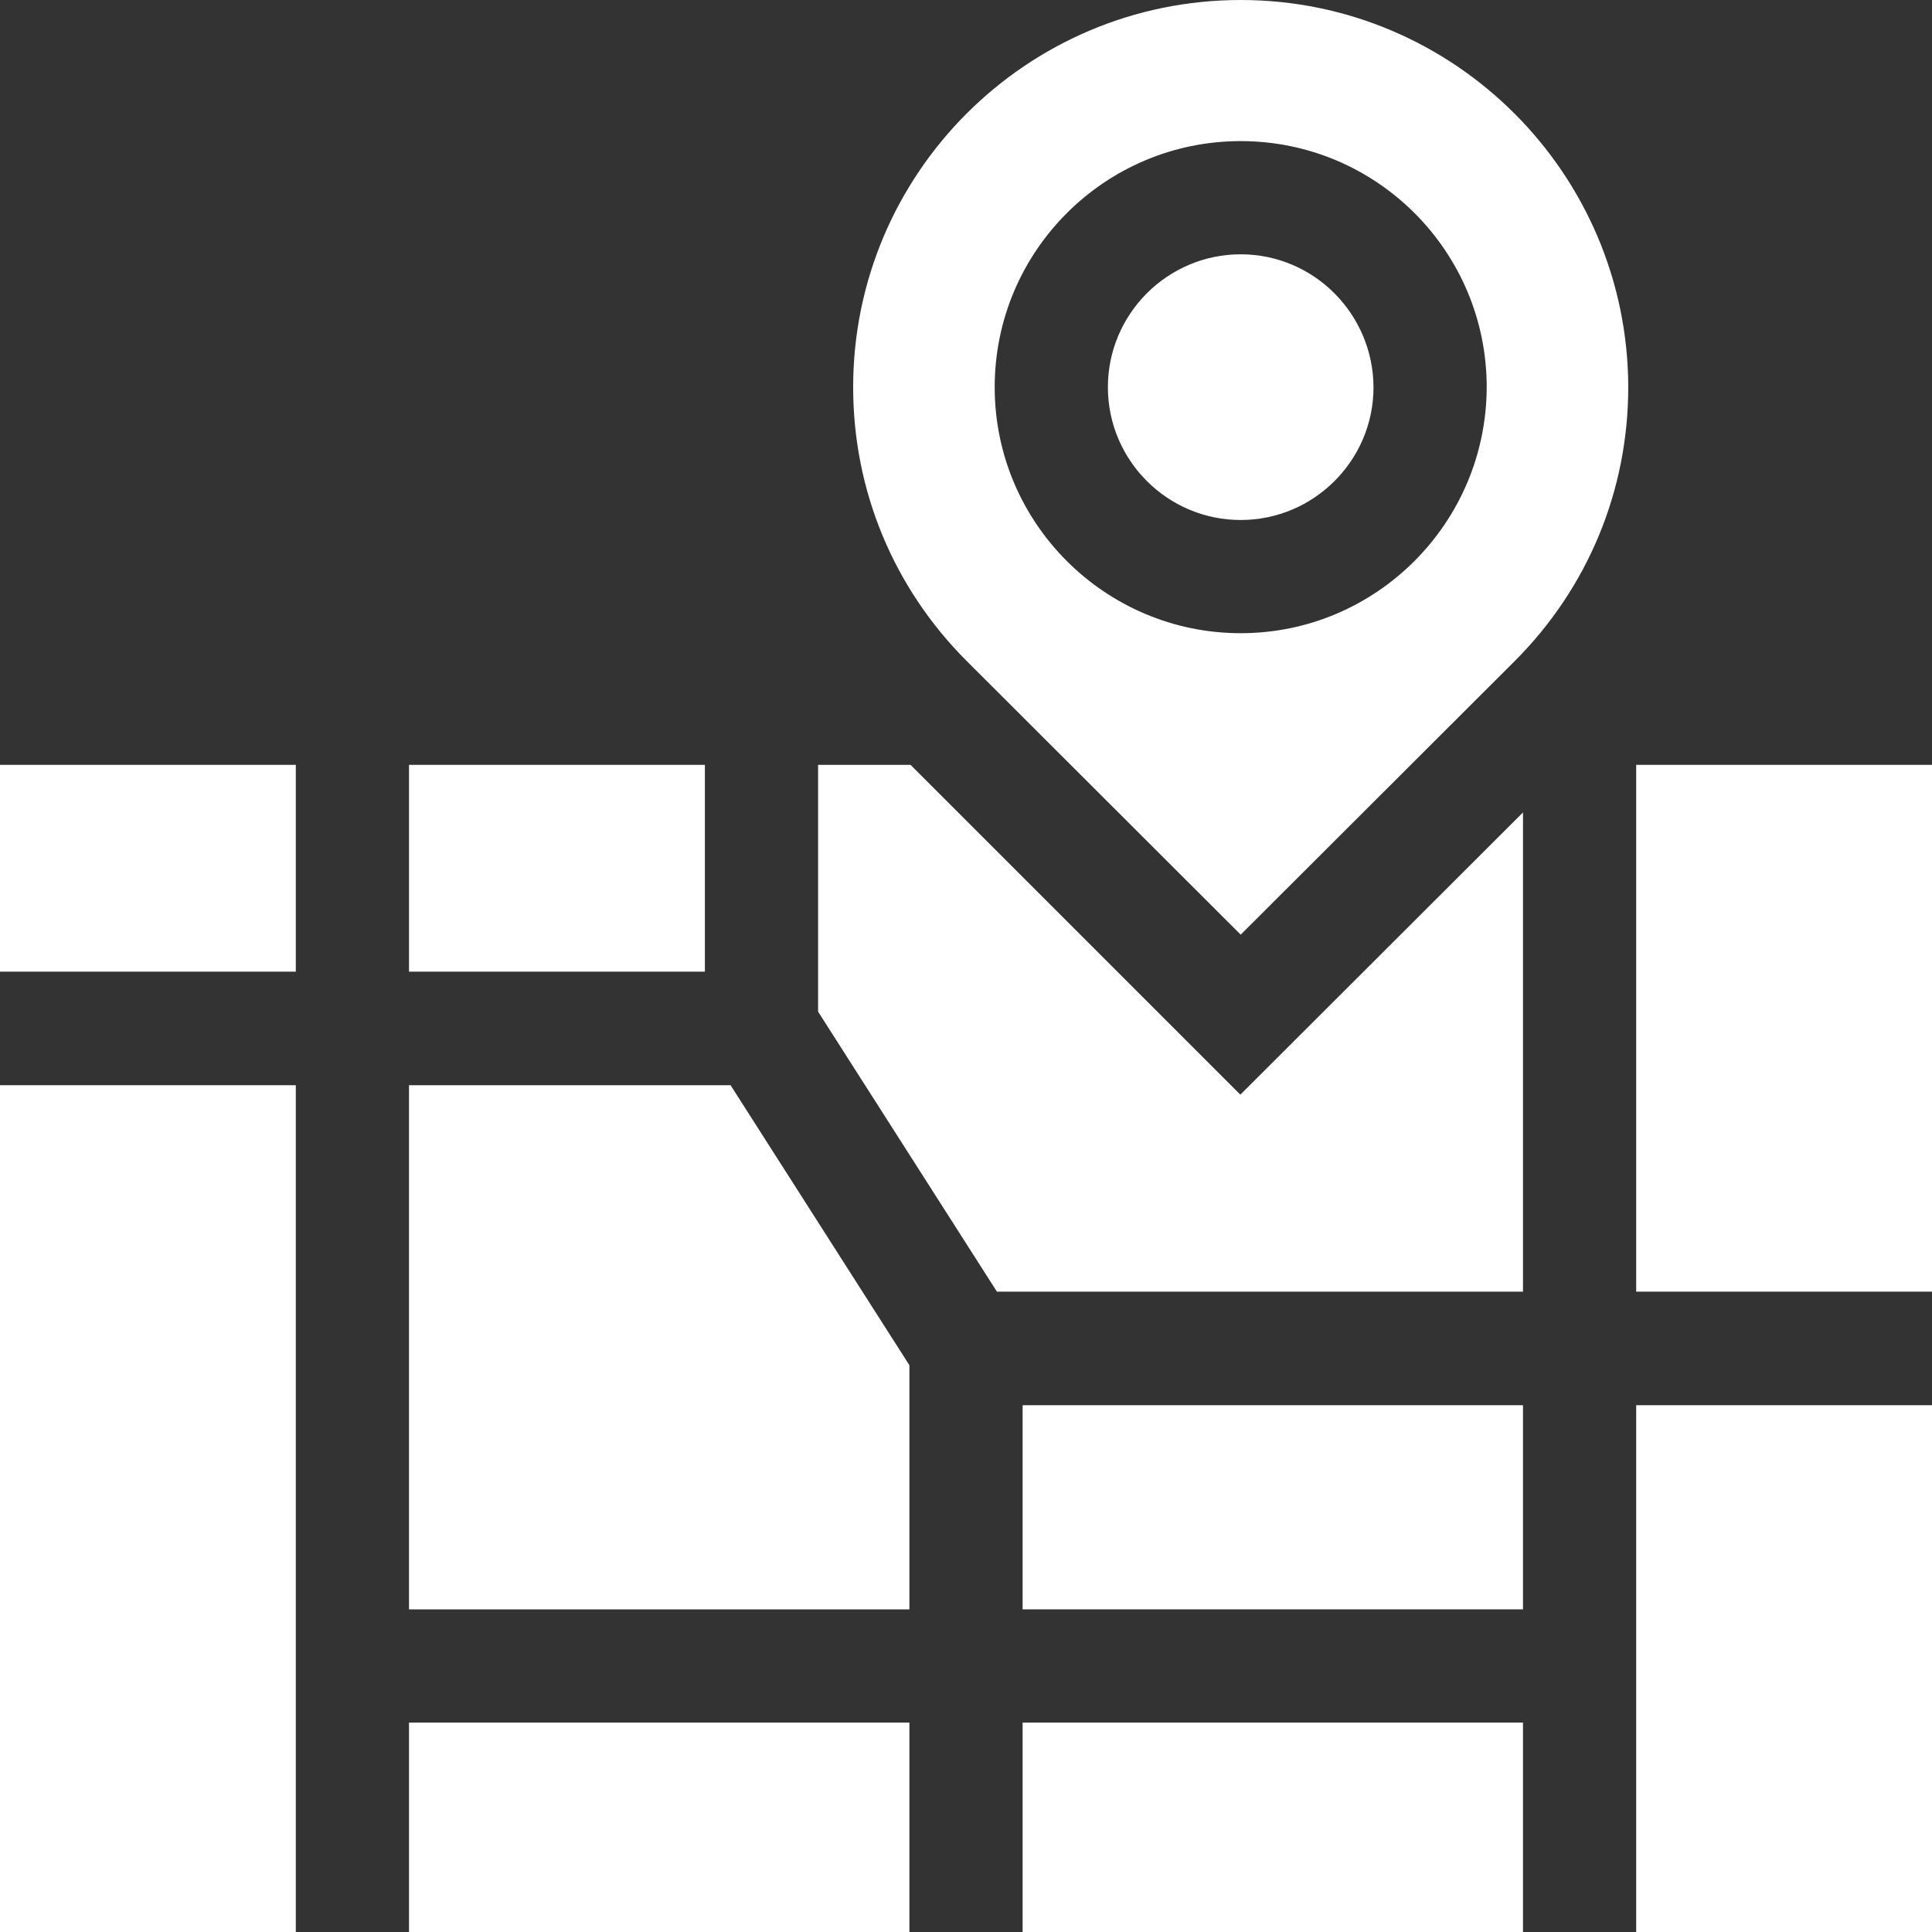
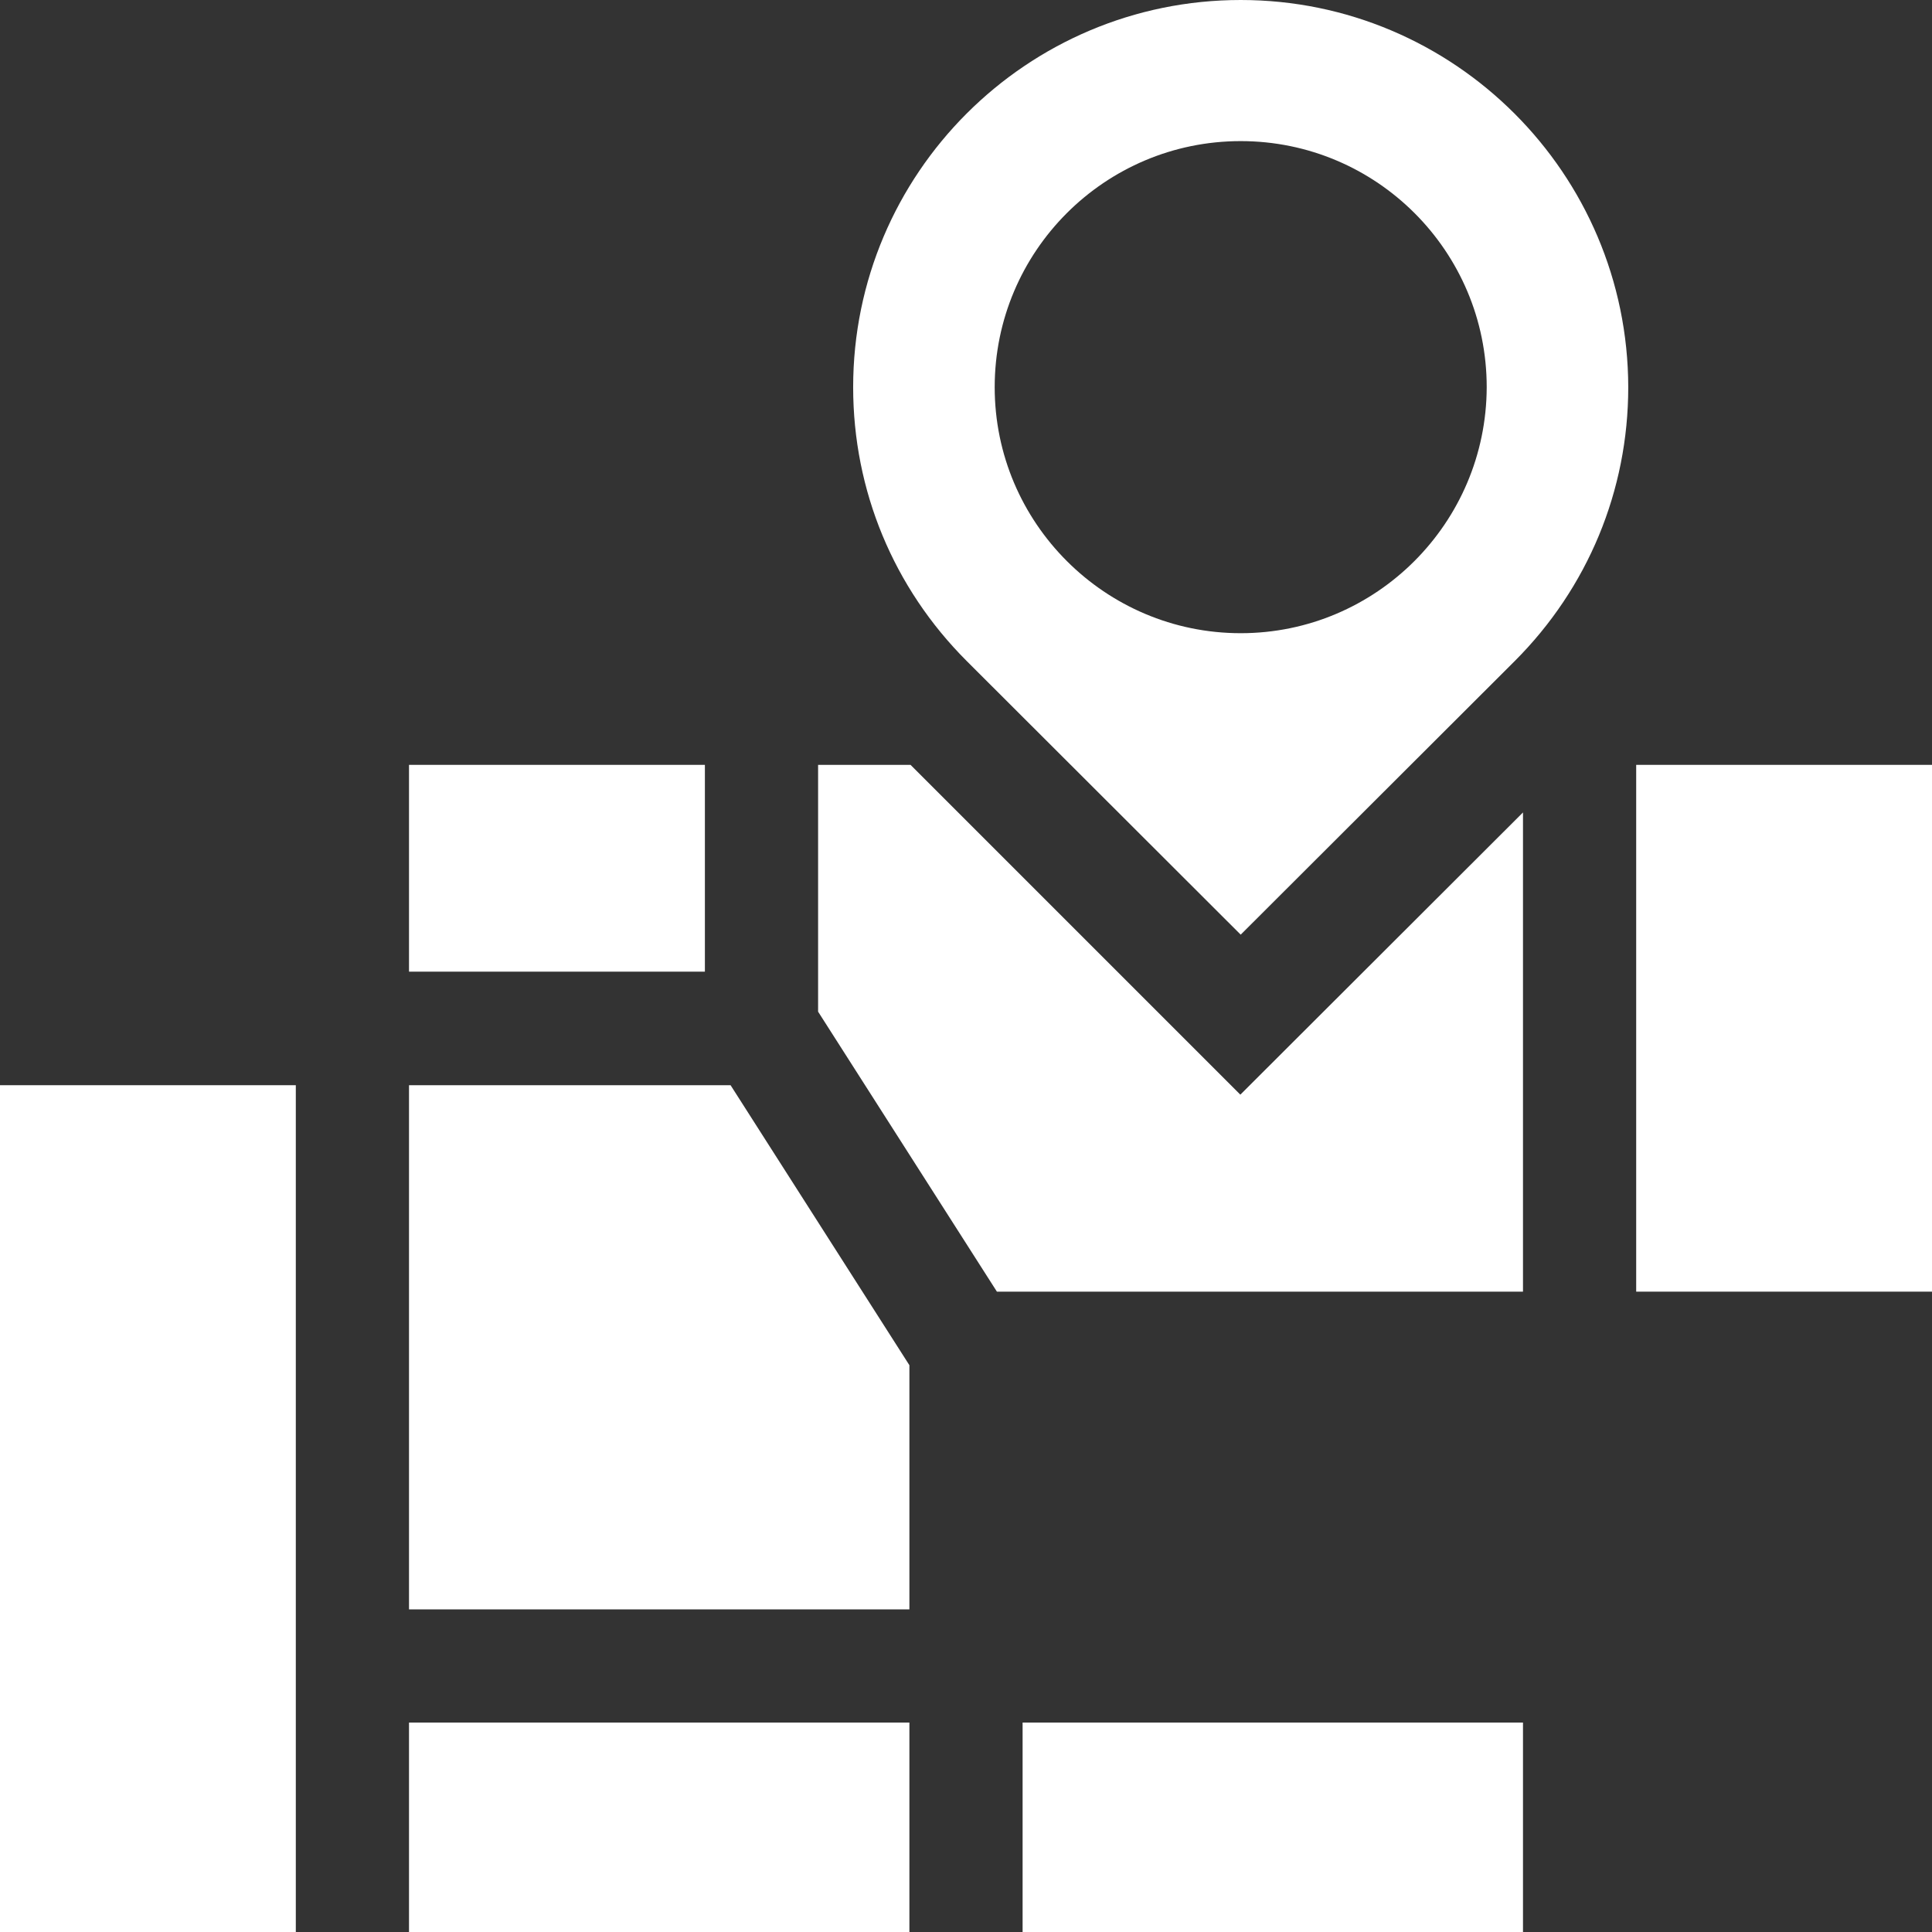
<svg xmlns="http://www.w3.org/2000/svg" width="27" height="27" viewBox="0 0 27 27" fill="none">
  <rect x="0" y="0" width="27" height="27" fill="#333333" stroke="none" />
  <g clip-path="url(#clip0)">
    <path d="M5.716 15.166V22.491H12.709V19.079L10.21 15.166H5.716Z" fill="white" />
    <path d="M5.716 24.073H12.709V27H5.716V24.073Z" fill="white" />
    <path d="M14.291 24.073H21.284V27H14.291V24.073Z" fill="white" />
-     <path d="M14.291 19.638H21.284V22.491H14.291V19.638Z" fill="white" />
-     <path d="M0 10.689H4.134V13.579H0V10.689Z" fill="white" />
-     <path d="M5.716 10.689H9.851V13.579H5.716V10.689Z" fill="white" />
+     <path d="M5.716 10.689H9.851V13.579H5.716V10.689" fill="white" />
    <path d="M0 15.166H4.134V27H0V15.166Z" fill="white" />
-     <path d="M22.866 19.638H27V27H22.866V19.638Z" fill="white" />
    <path d="M22.866 10.689H27V18.051H22.866V10.689Z" fill="white" />
    <path d="M12.725 10.689H11.433V14.138L13.932 18.051H21.284V11.354L17.334 15.298L12.725 10.689Z" fill="white" />
    <path d="M17.339 0C14.349 0 11.923 2.426 11.923 5.411C11.923 6.855 12.487 8.216 13.511 9.239L17.339 13.062L21.168 9.239C22.191 8.216 22.755 6.855 22.755 5.411C22.75 2.426 20.324 0 17.339 0ZM17.339 8.849C15.446 8.849 13.901 7.309 13.901 5.411C13.901 3.512 15.441 1.972 17.339 1.972C19.237 1.972 20.777 3.512 20.777 5.411C20.772 7.309 19.232 8.849 17.339 8.849Z" fill="white" />
-     <path d="M17.339 3.554C16.316 3.554 15.483 4.388 15.483 5.411C15.483 6.434 16.316 7.267 17.339 7.267C18.362 7.267 19.195 6.434 19.195 5.411C19.19 4.388 18.362 3.554 17.339 3.554Z" fill="white" />
  </g>
  <defs>
    <clipPath id="clip0">
      <rect width="27" height="27" fill="white" />
    </clipPath>
  </defs>
</svg>